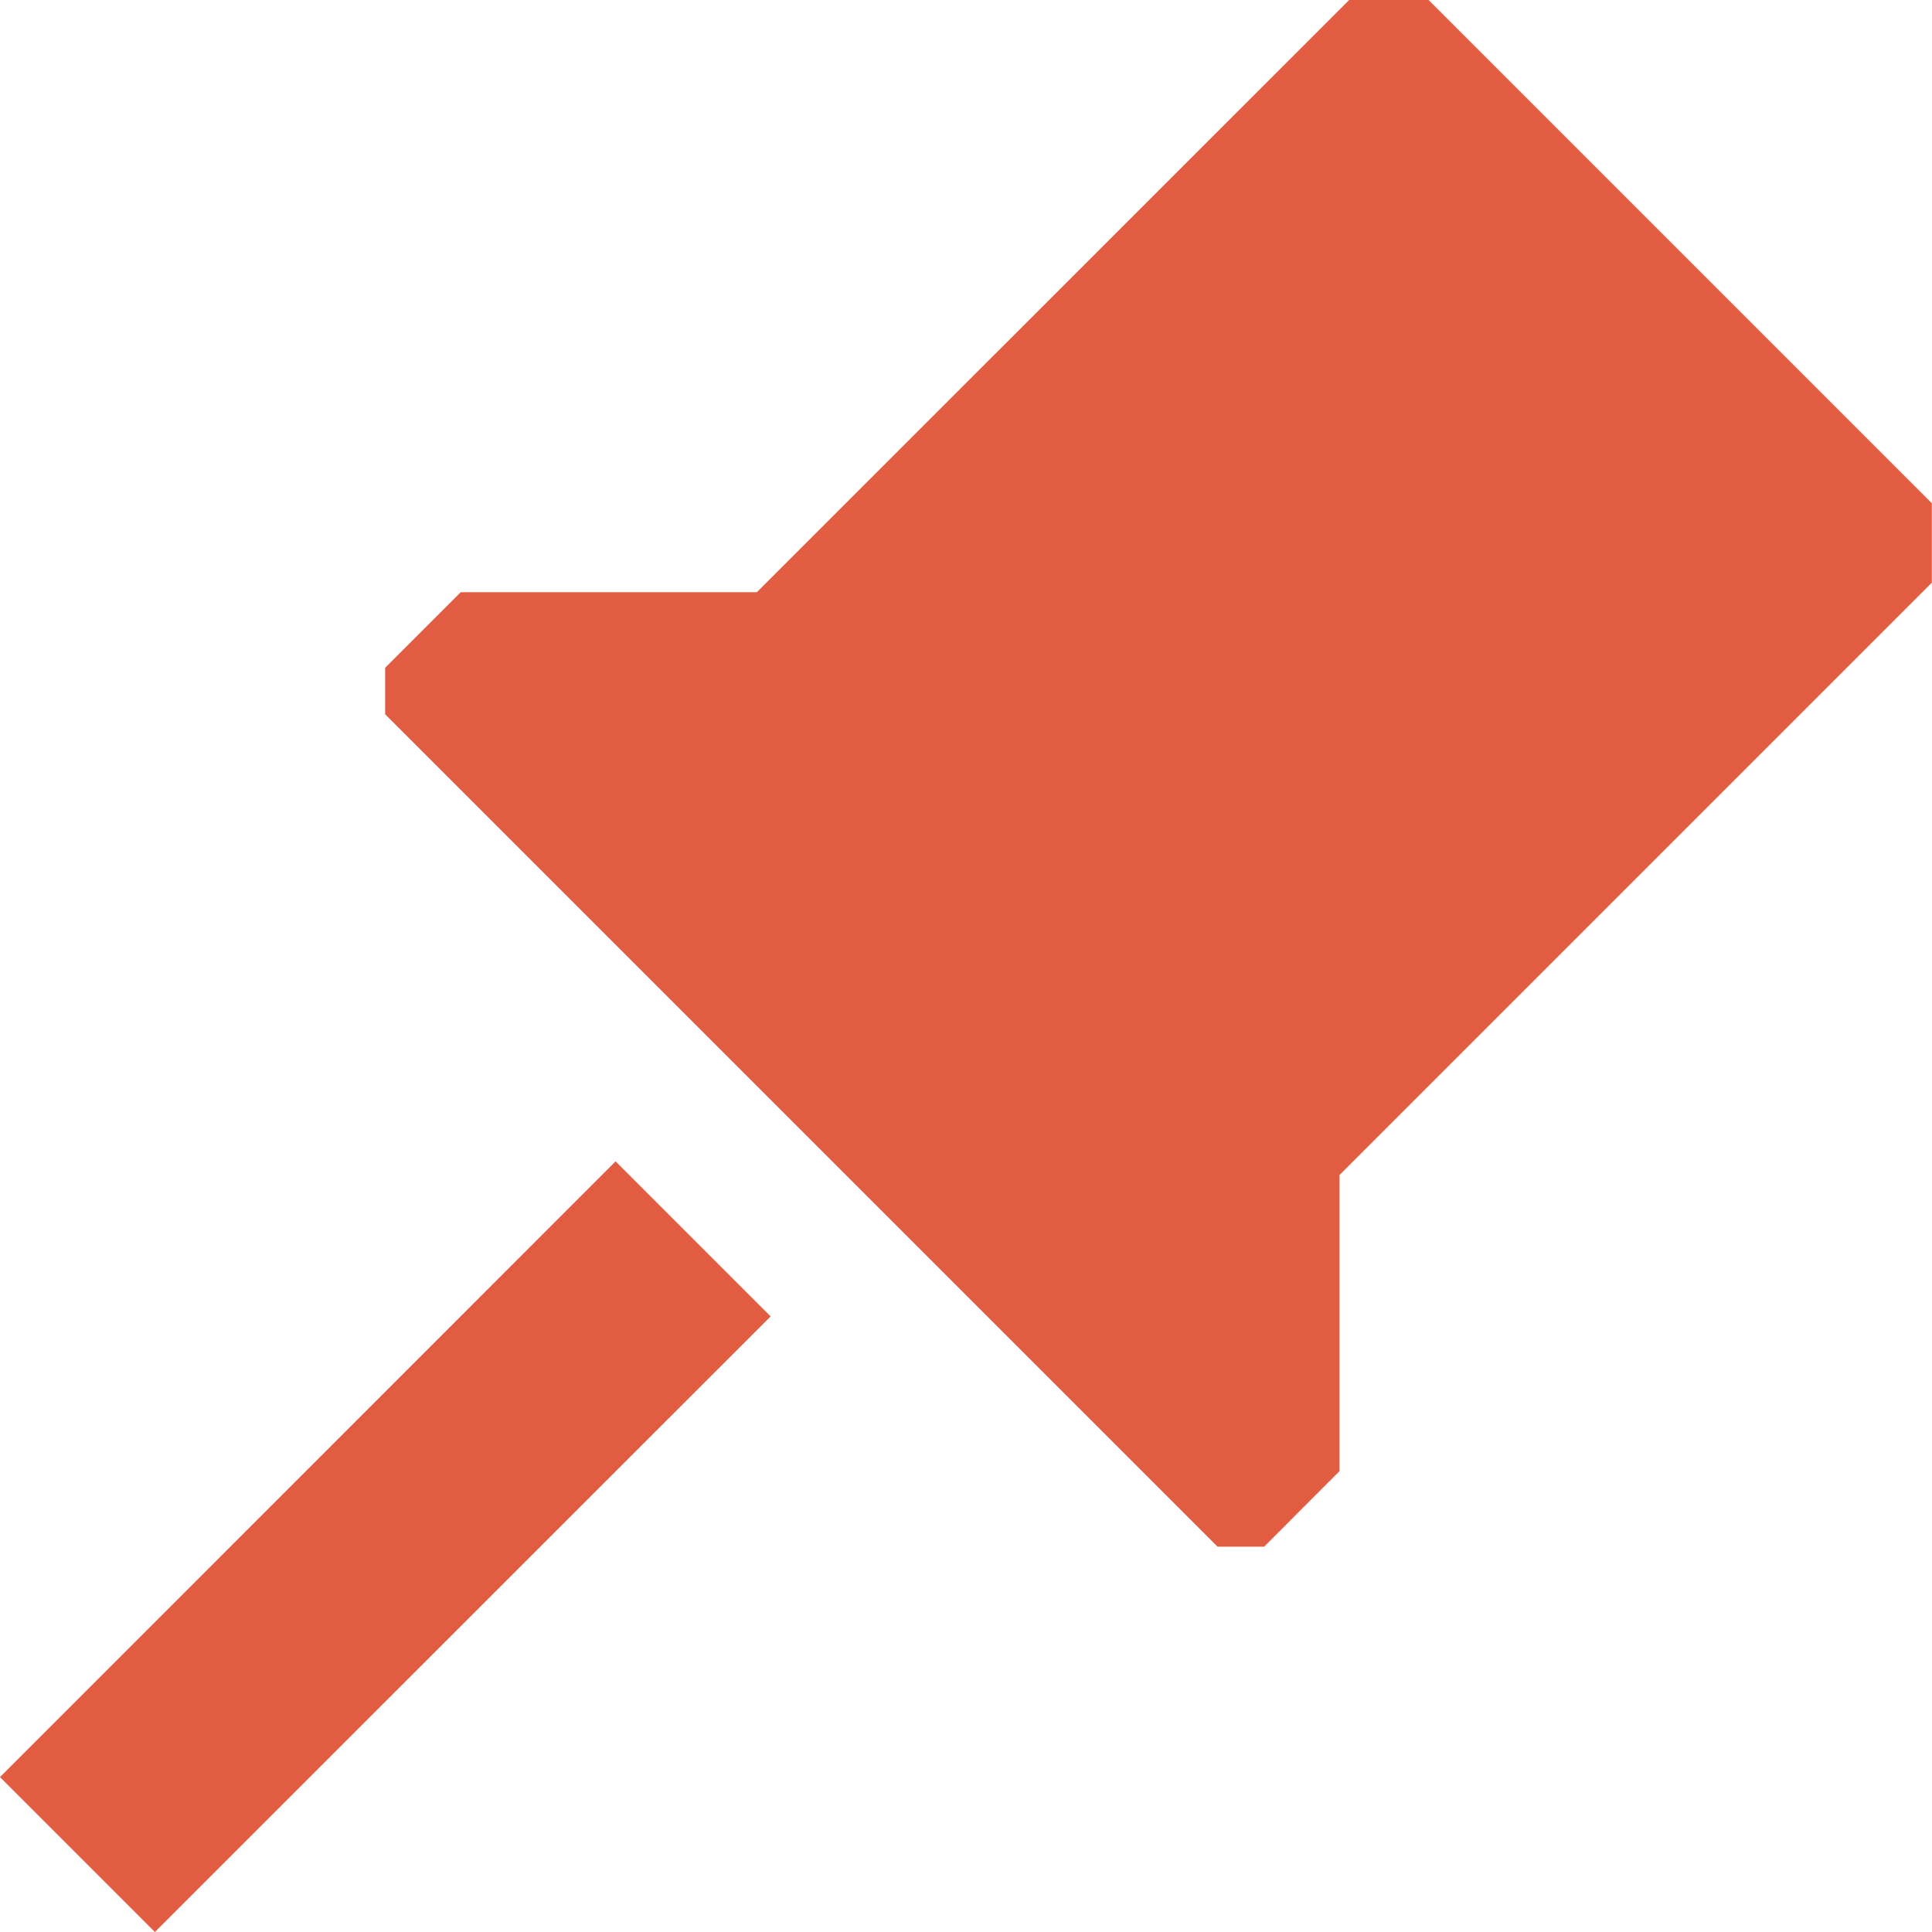
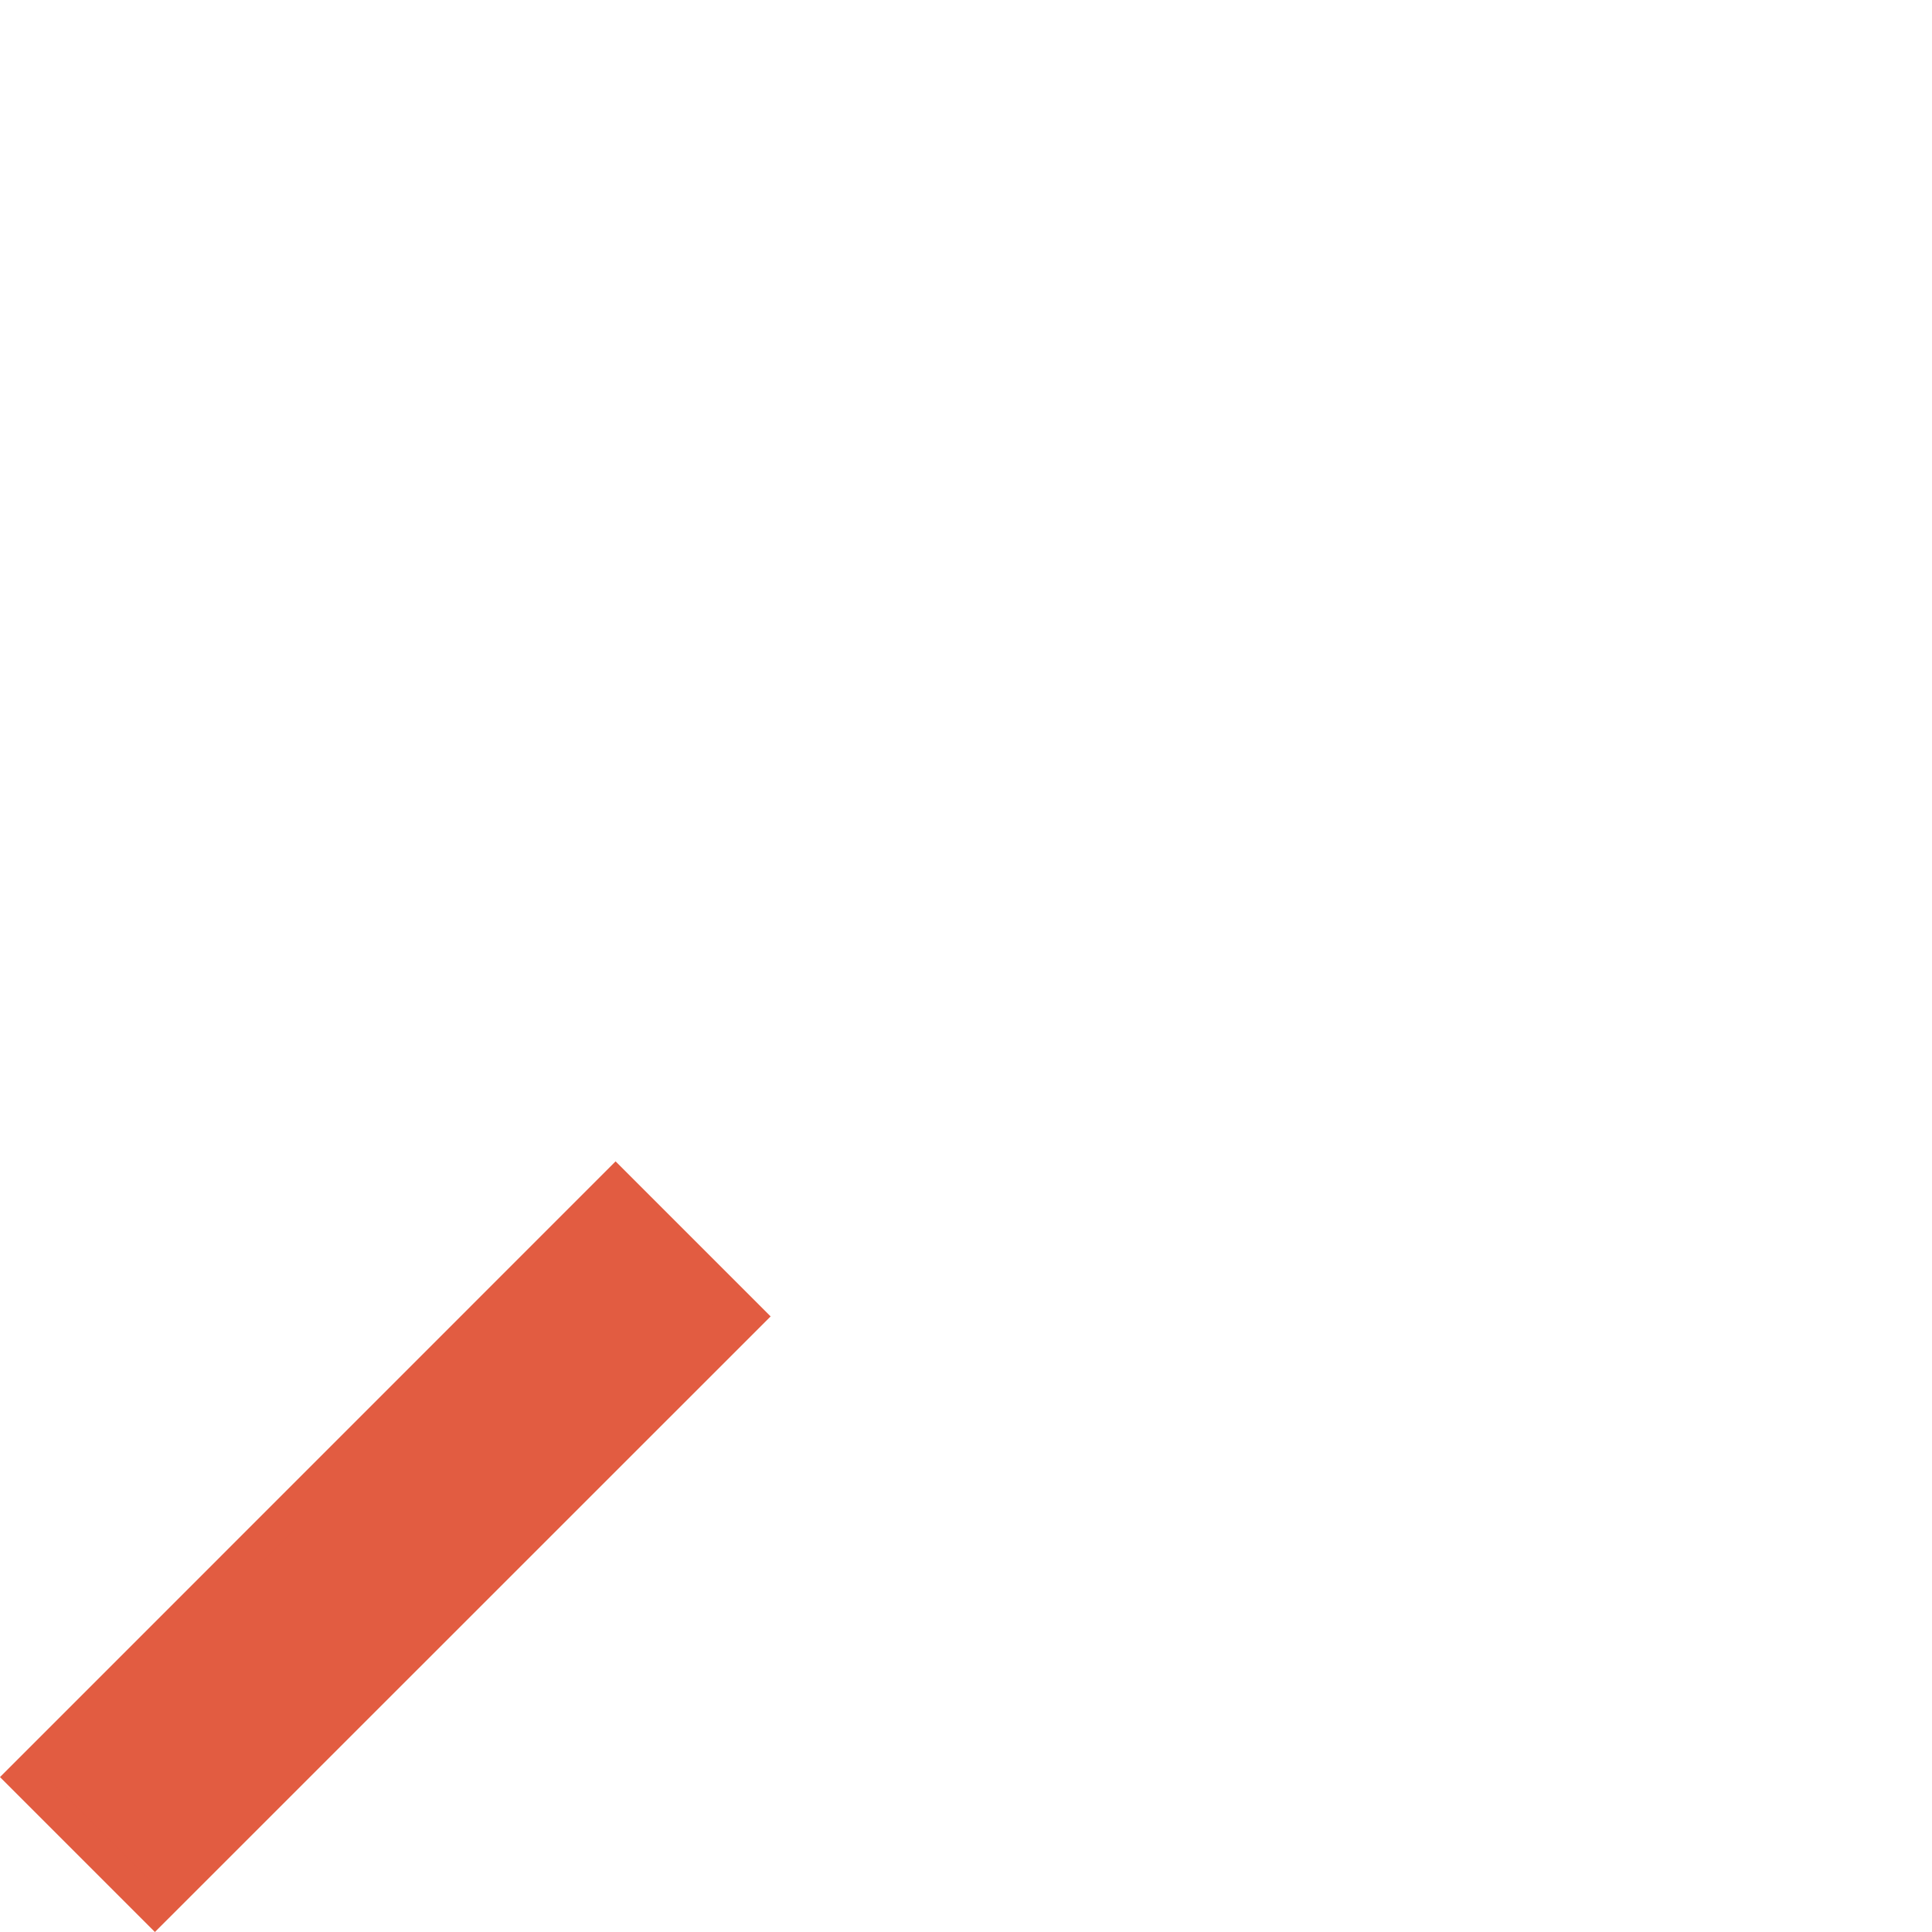
<svg xmlns="http://www.w3.org/2000/svg" width="16mm" height="16mm" viewBox="0 0 16 16" version="1.1" id="svg5" xml:space="preserve">
  <defs id="defs2" />
  <g id="layer2" transform="translate(-4.439446e-5,3.0446178e-5)">
-     <path class="UnoptimicedTransforms" style="fill:#e25c41;fill-opacity:1;stroke:#e25c41;stroke-width:0.265px;stroke-linecap:butt;stroke-linejoin:miter;stroke-opacity:1" d="m 12.435,-0.529 3.969,3.969 V 3.969 l -4.763,4.763 V 11.113 L 11.113,11.642 H 10.848 L 4.233,5.027 V 4.763 L 4.763,4.233 h 2.381 l 4.763,-4.762 z" id="path234" transform="matrix(1.03,0,0,1.03,-1.034,0.681)" />
    <path style="fill:#e25c41;fill-opacity:1;stroke:#e25c41;stroke-width:0.273px;stroke-linecap:butt;stroke-linejoin:miter;stroke-opacity:1" d="M 5.098,9.811 6.189,10.902 1.283,15.807 0.193,14.717 Z" id="path1157" />
  </g>
</svg>